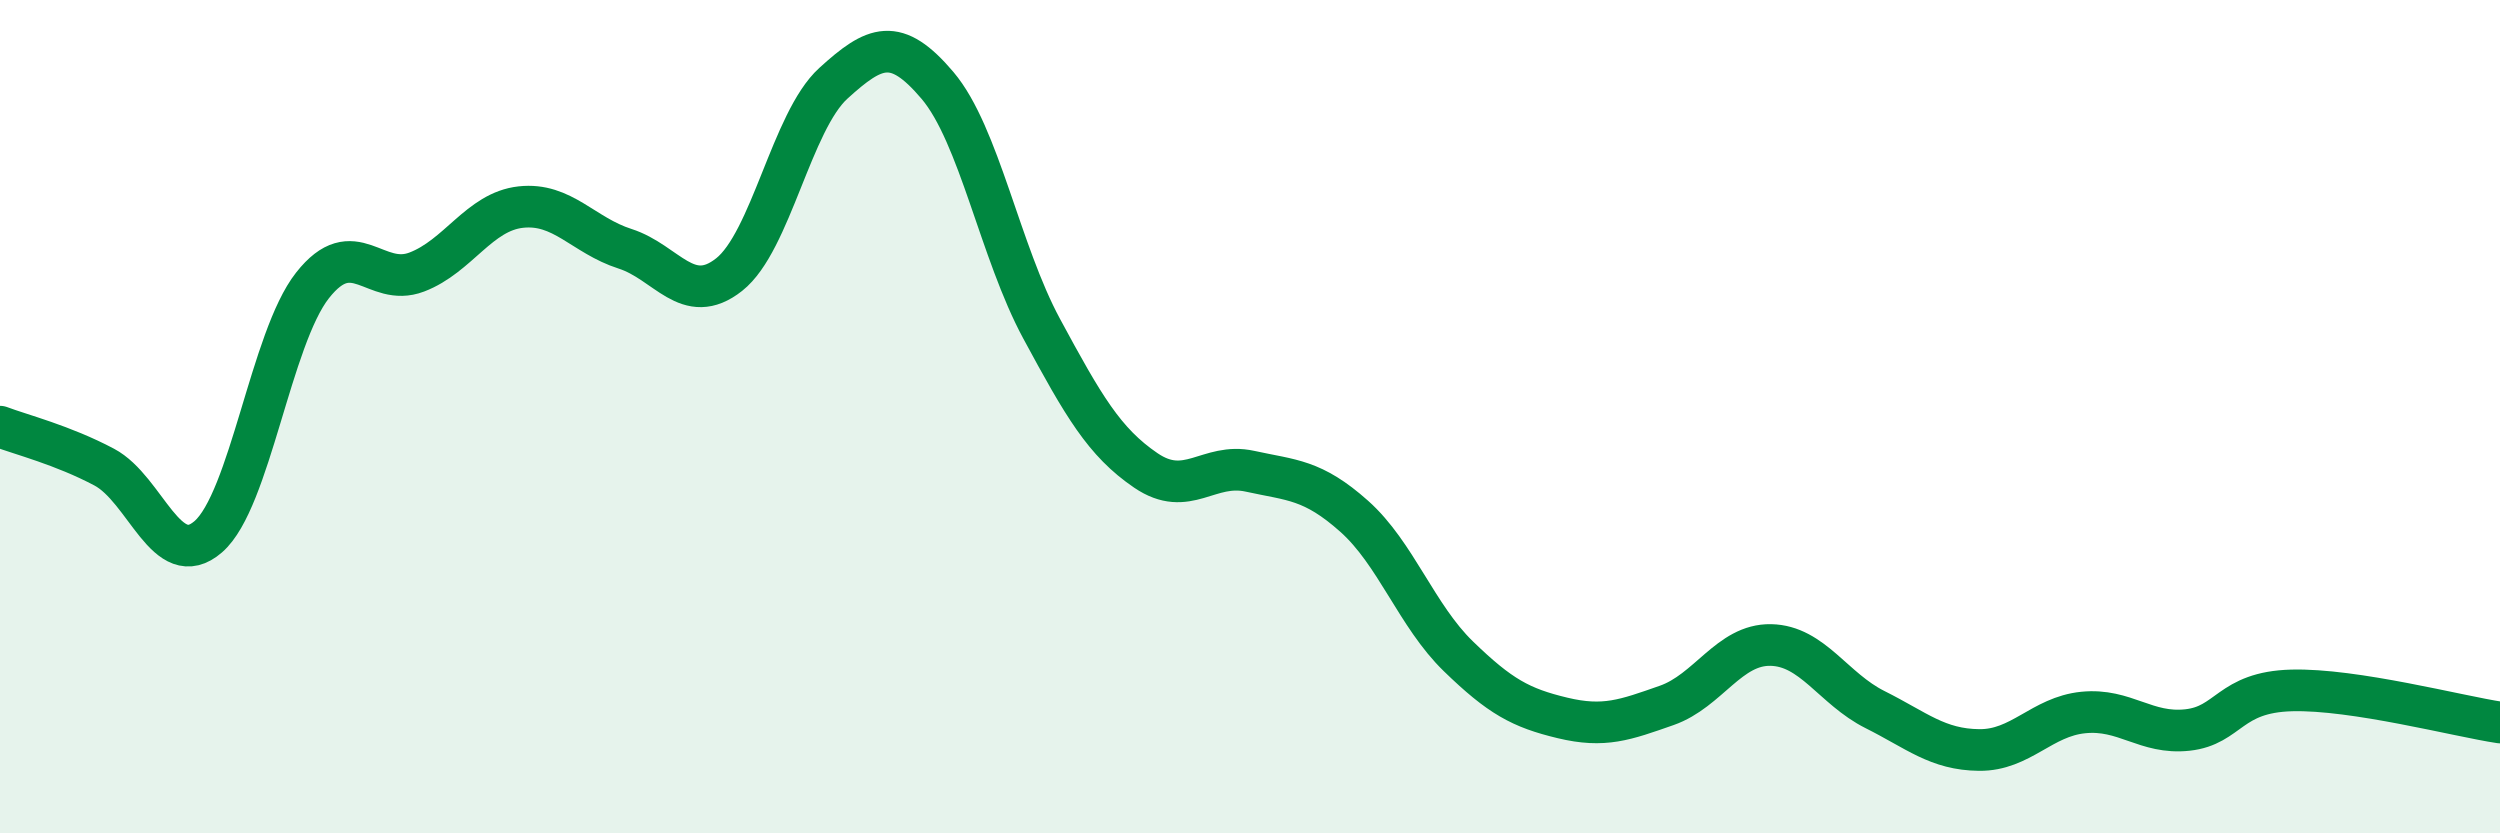
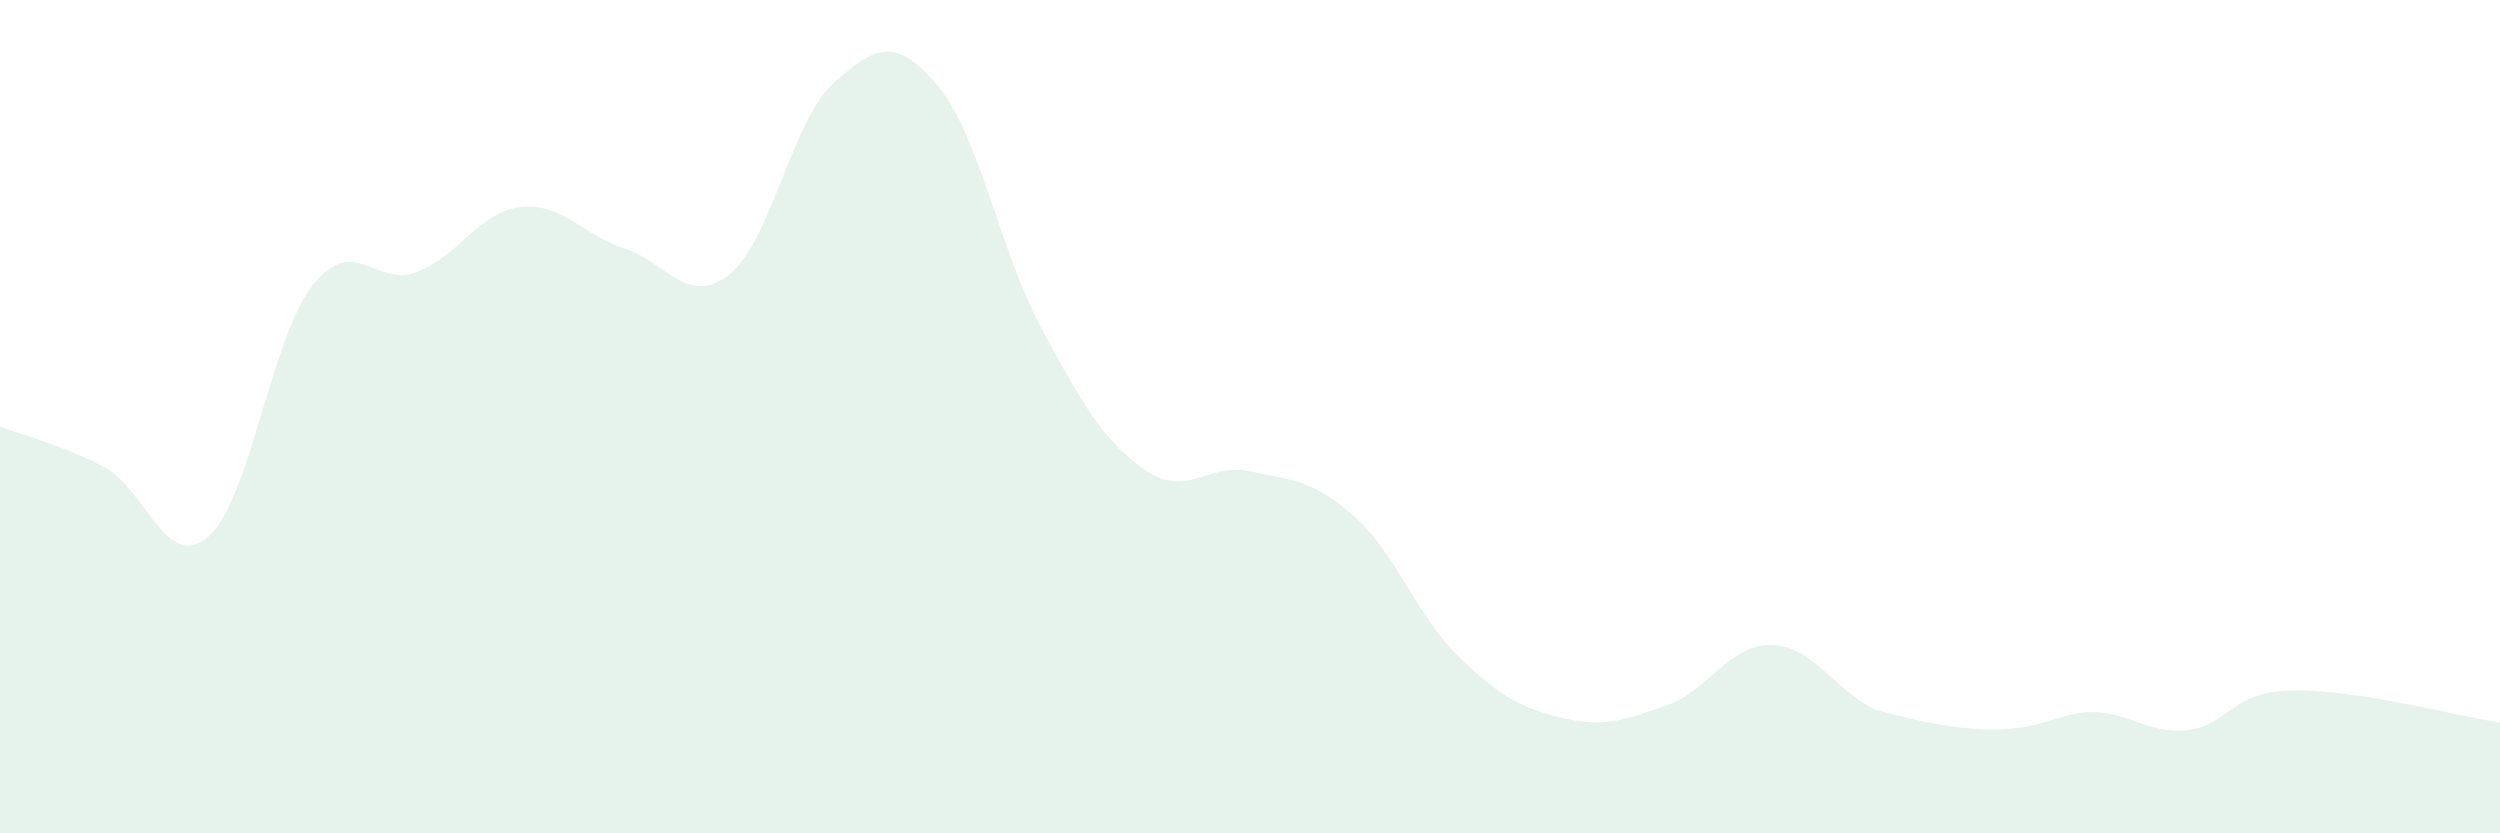
<svg xmlns="http://www.w3.org/2000/svg" width="60" height="20" viewBox="0 0 60 20">
-   <path d="M 0,10.24 C 0.5,10.43 1.5,10.68 2.5,11.21 C 3.5,11.74 4,13.75 5,12.88 C 6,12.01 6.5,8.12 7.5,6.85 C 8.5,5.58 9,6.91 10,6.53 C 11,6.15 11.5,5.08 12.5,4.97 C 13.5,4.86 14,5.65 15,5.97 C 16,6.29 16.5,7.38 17.5,6.59 C 18.5,5.8 19,2.91 20,2 C 21,1.09 21.5,0.87 22.5,2.05 C 23.5,3.23 24,6.04 25,7.89 C 26,9.74 26.5,10.61 27.5,11.29 C 28.5,11.97 29,11.09 30,11.31 C 31,11.53 31.5,11.5 32.5,12.39 C 33.5,13.28 34,14.78 35,15.75 C 36,16.72 36.5,16.99 37.5,17.23 C 38.5,17.47 39,17.28 40,16.93 C 41,16.58 41.5,15.46 42.5,15.48 C 43.5,15.5 44,16.53 45,17.03 C 46,17.53 46.5,17.99 47.5,18 C 48.5,18.01 49,17.2 50,17.1 C 51,17 51.5,17.63 52.5,17.52 C 53.5,17.41 53.5,16.61 55,16.57 C 56.5,16.53 59,17.19 60,17.34L60 20L0 20Z" fill="#008740" opacity="0.1" stroke-linecap="round" stroke-linejoin="round" />
-   <path d="M 0,10.24 C 0.5,10.43 1.5,10.68 2.5,11.21 C 3.5,11.74 4,13.75 5,12.88 C 6,12.01 6.5,8.12 7.5,6.85 C 8.5,5.58 9,6.91 10,6.53 C 11,6.15 11.5,5.08 12.5,4.97 C 13.5,4.86 14,5.65 15,5.97 C 16,6.29 16.5,7.38 17.5,6.59 C 18.5,5.8 19,2.91 20,2 C 21,1.09 21.5,0.87 22.5,2.05 C 23.5,3.23 24,6.04 25,7.89 C 26,9.74 26.5,10.61 27.5,11.29 C 28.5,11.97 29,11.09 30,11.31 C 31,11.53 31.5,11.5 32.5,12.39 C 33.5,13.28 34,14.78 35,15.75 C 36,16.72 36.5,16.99 37.5,17.23 C 38.5,17.47 39,17.28 40,16.93 C 41,16.58 41.5,15.46 42.5,15.48 C 43.5,15.5 44,16.53 45,17.03 C 46,17.53 46.5,17.99 47.5,18 C 48.5,18.01 49,17.2 50,17.1 C 51,17 51.5,17.63 52.5,17.52 C 53.5,17.41 53.5,16.61 55,16.57 C 56.5,16.53 59,17.19 60,17.34" stroke="#008740" stroke-width="1" fill="none" stroke-linecap="round" stroke-linejoin="round" />
+   <path d="M 0,10.24 C 0.5,10.43 1.5,10.68 2.5,11.21 C 3.5,11.74 4,13.75 5,12.88 C 6,12.01 6.5,8.12 7.5,6.85 C 8.5,5.58 9,6.91 10,6.53 C 11,6.15 11.5,5.08 12.5,4.97 C 13.5,4.86 14,5.65 15,5.97 C 16,6.29 16.5,7.38 17.5,6.59 C 18.5,5.8 19,2.91 20,2 C 21,1.09 21.5,0.87 22.5,2.05 C 23.5,3.23 24,6.04 25,7.89 C 26,9.74 26.5,10.61 27.5,11.29 C 28.5,11.97 29,11.09 30,11.31 C 31,11.53 31.5,11.5 32.5,12.39 C 33.5,13.28 34,14.78 35,15.75 C 36,16.72 36.5,16.99 37.5,17.23 C 38.5,17.47 39,17.28 40,16.93 C 41,16.58 41.5,15.46 42.5,15.48 C 43.5,15.5 44,16.53 45,17.03 C 48.5,18.01 49,17.2 50,17.1 C 51,17 51.5,17.63 52.5,17.52 C 53.5,17.41 53.5,16.61 55,16.57 C 56.5,16.53 59,17.19 60,17.34L60 20L0 20Z" fill="#008740" opacity="0.1" stroke-linecap="round" stroke-linejoin="round" />
</svg>